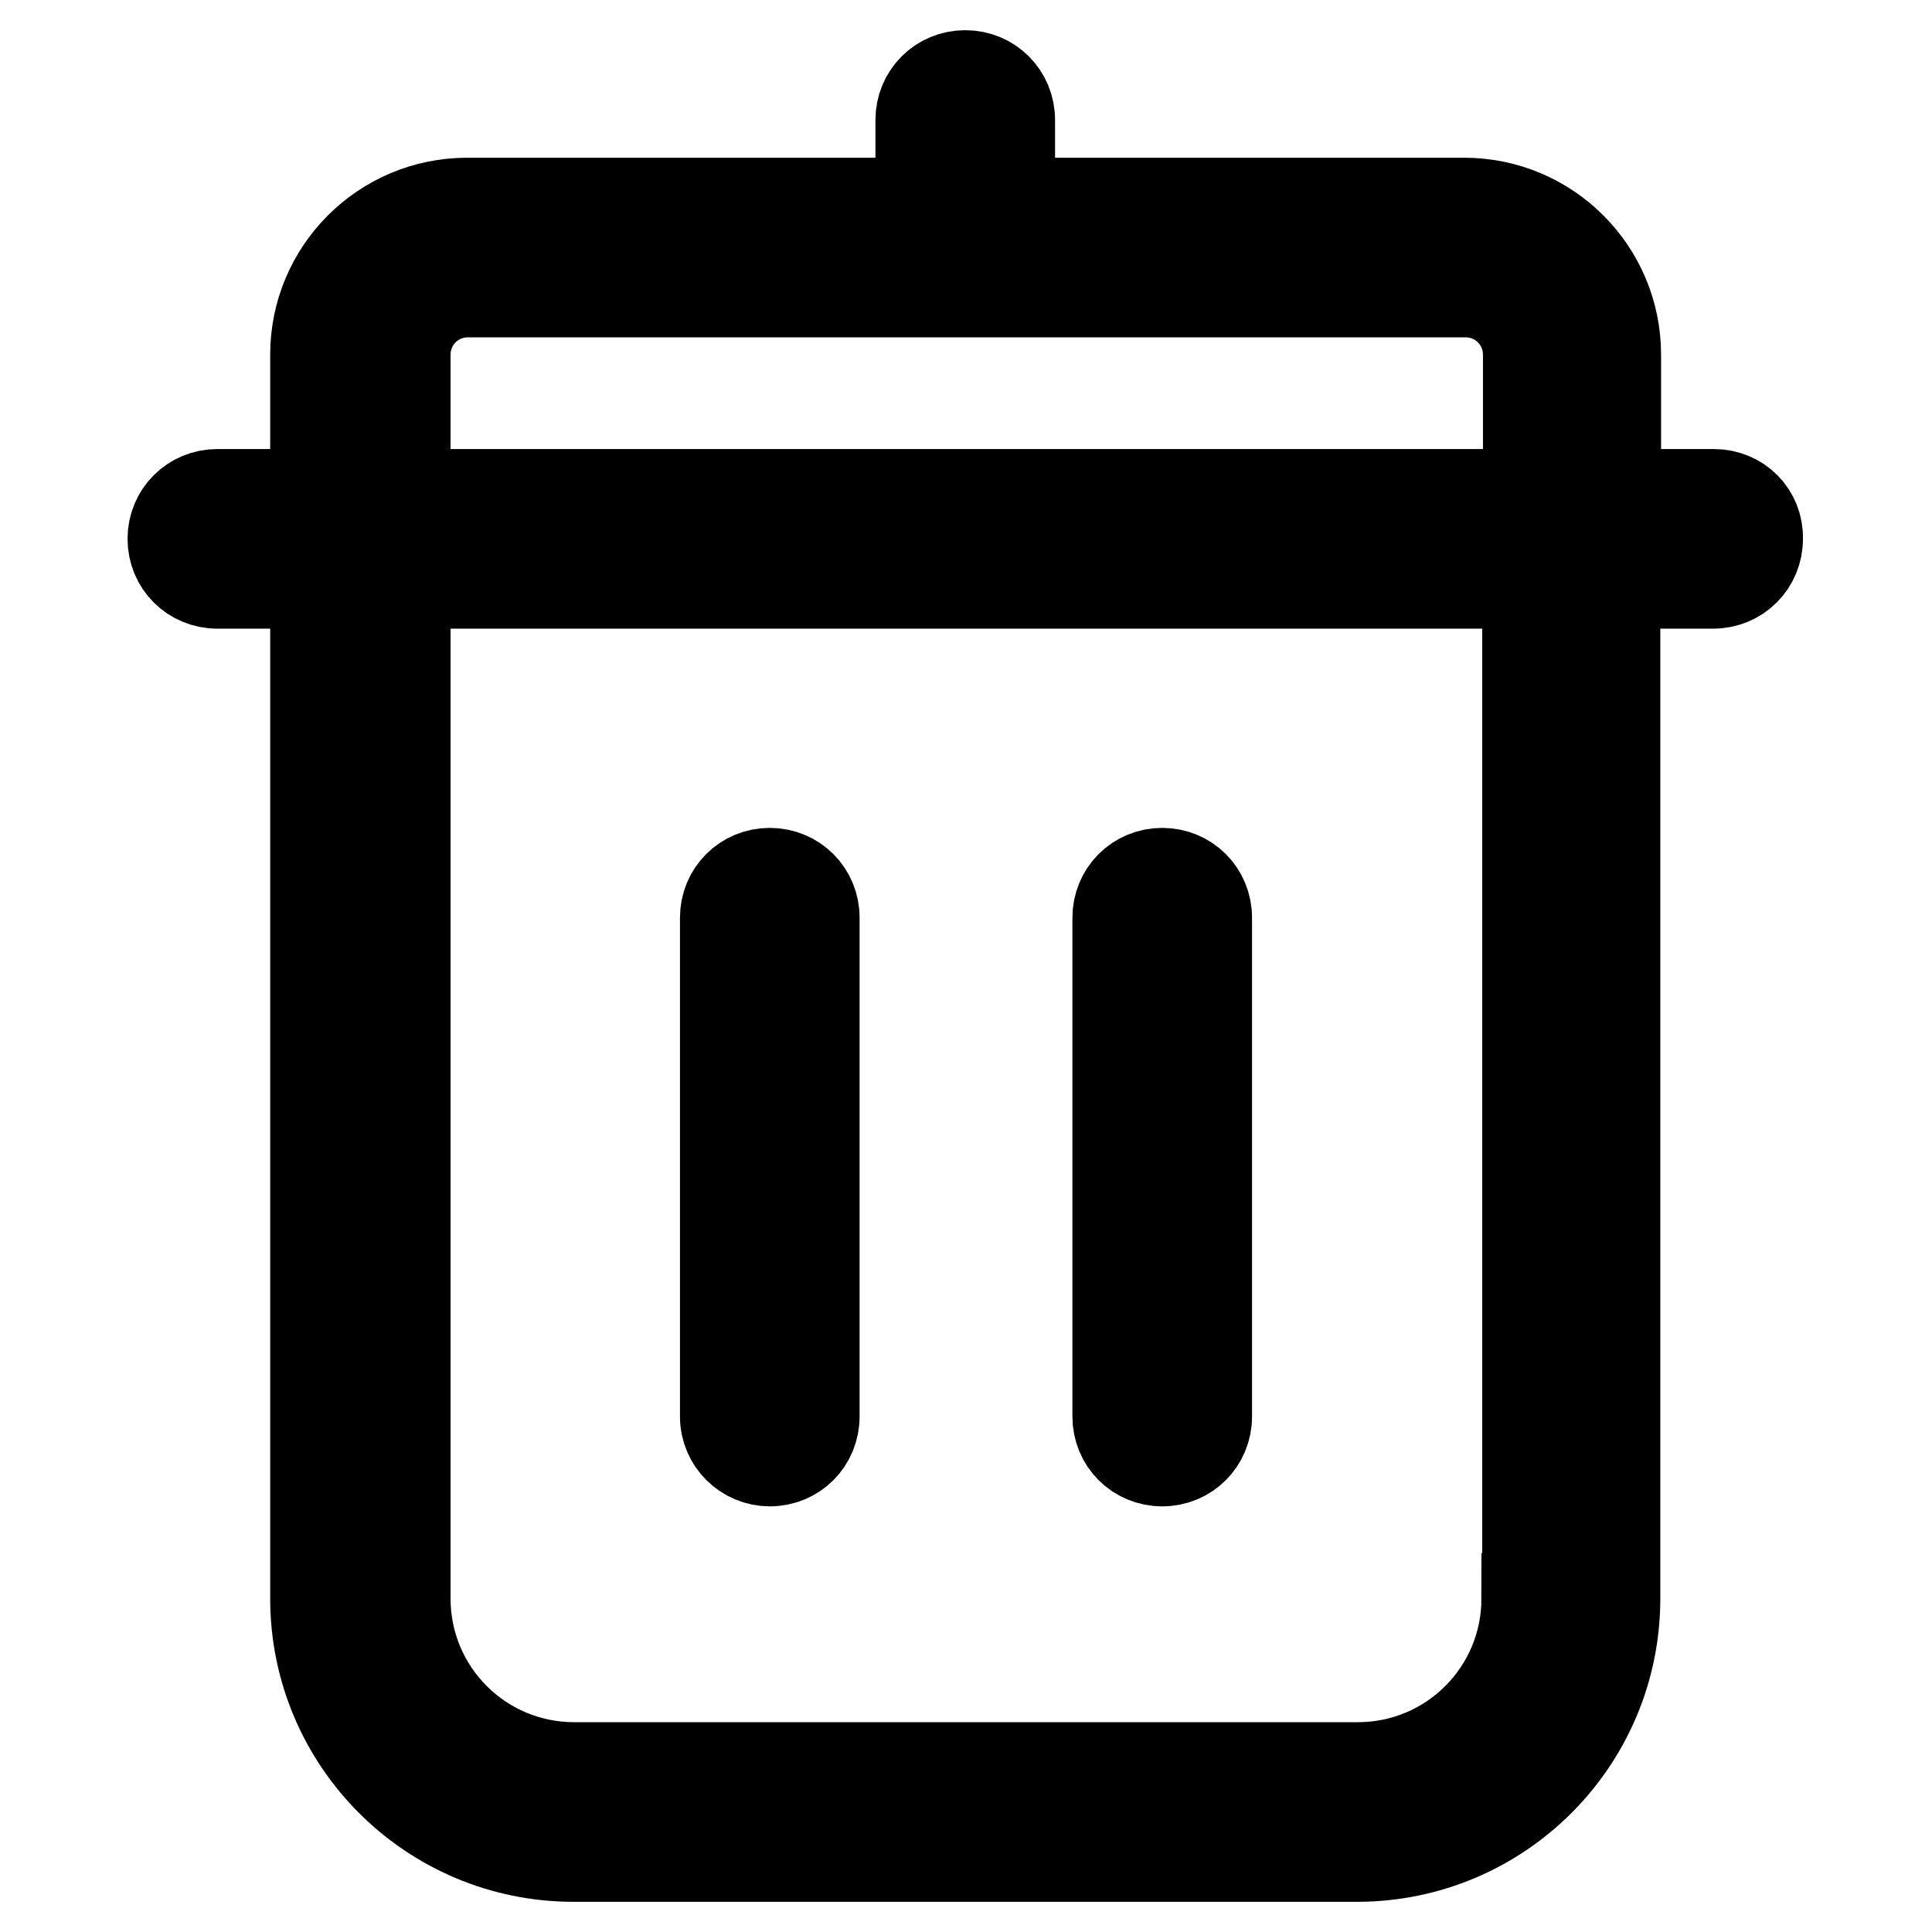
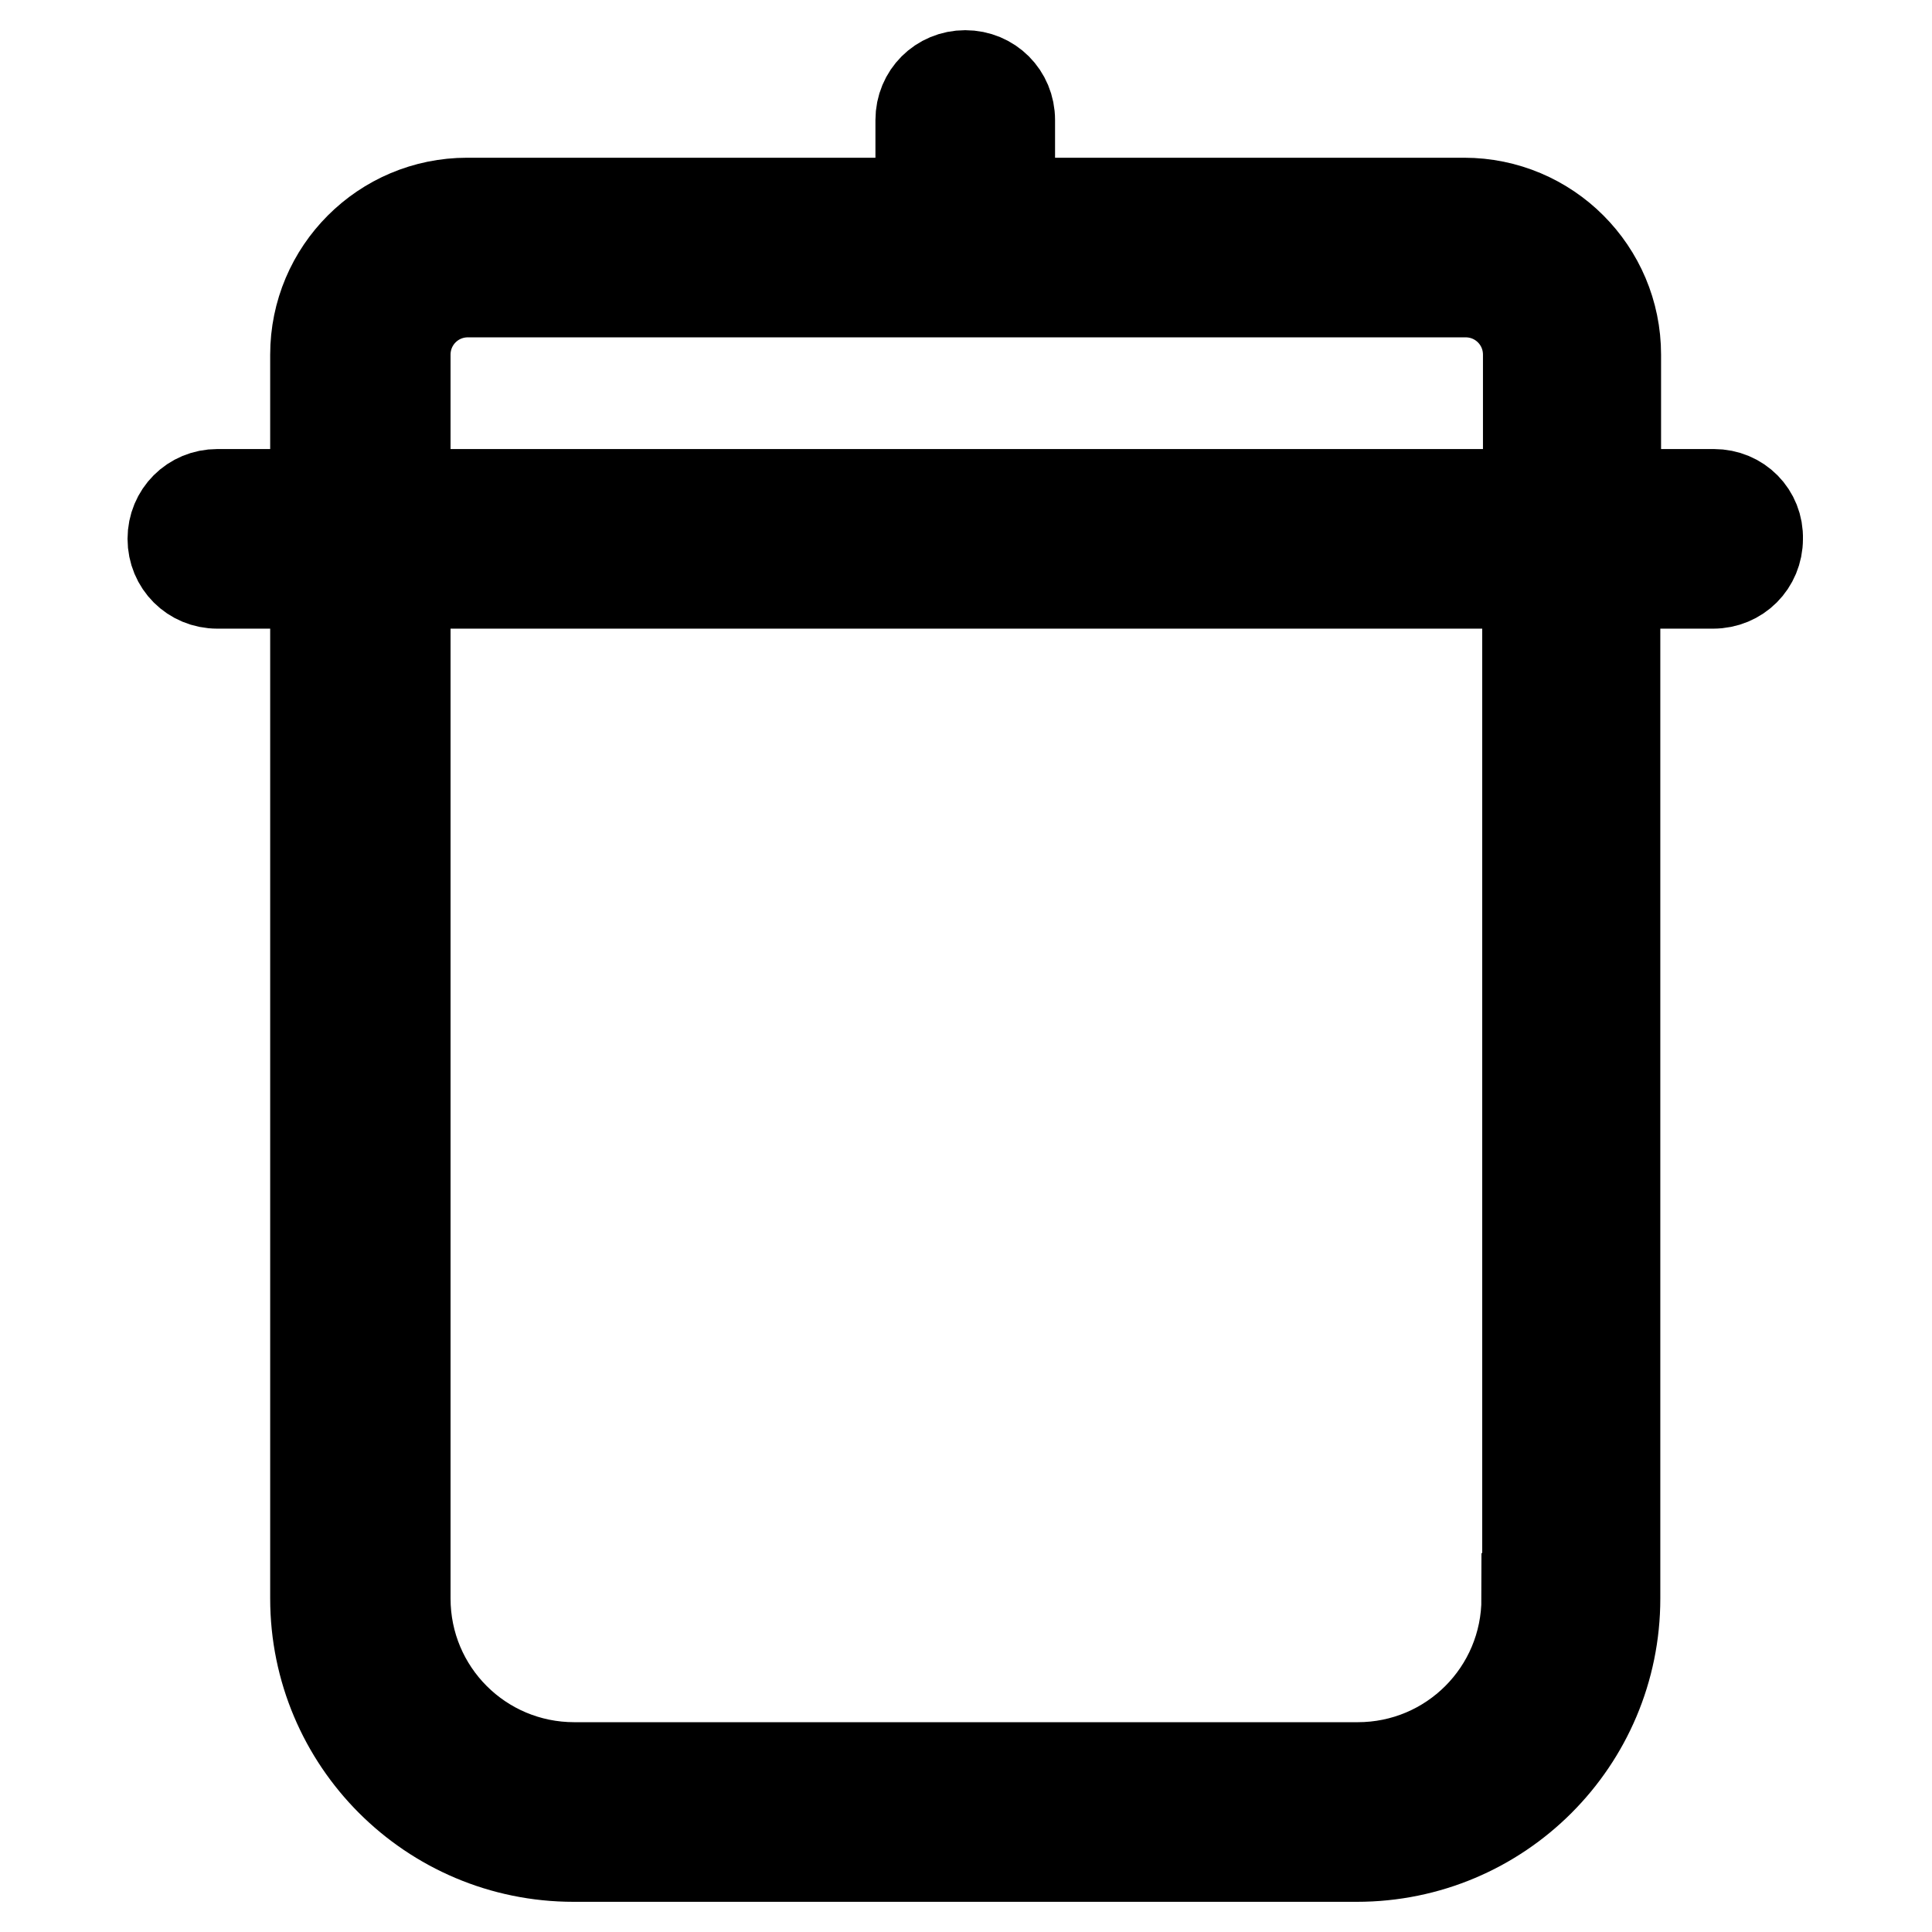
<svg xmlns="http://www.w3.org/2000/svg" version="1.1" x="0px" y="0px" viewBox="0 0 256 256" enable-background="new 0 0 256 256" xml:space="preserve">
  <g>
    <path stroke-width="12" fill-opacity="0" stroke="#000000" d="M227.1,65.5h-13V47c0-11.1-9-20.1-20.1-20.1l0,0h-60.2v-11c0-3.3-2.6-5.9-5.9-5.9s-5.9,2.6-5.9,5.9v11H61.9 c-11.1,0-20.1,9-20.1,20.1l0,0v18.5h-13c-3.3,0-5.9,2.6-5.9,5.9c0,3.3,2.6,5.9,5.9,5.9h13v134.5c0,18.9,15.3,34.2,34.2,34.2h103.8 c18.9,0,34.2-15.3,34.2-34.2V77.3h13c3.3,0,5.9-2.6,5.9-5.9C233,68.1,230.4,65.5,227.1,65.5z M53.7,47c0-4.6,3.7-8.3,8.3-8.3h132.2 c4.6,0,8.3,3.7,8.3,8.3l0,0v18.5H53.7V47z M202.3,211.8c0,12.4-10,22.4-22.4,22.4H76.1c-12.4,0-22.4-10-22.4-22.4V77.3h148.7V211.8 z" />
-     <path stroke-width="12" fill-opacity="0" stroke="#000000" d="M102,193.6c3.3,0,5.9-2.6,5.9-5.9v-66.1c0-3.3-2.6-5.9-5.9-5.9c-3.3,0-5.9,2.6-5.9,5.9v66.1 C96.1,191,98.8,193.6,102,193.6z M154,193.6c3.3,0,5.9-2.6,5.9-5.9v-66.1c0-3.3-2.6-5.9-5.9-5.9c-3.3,0-5.9,2.6-5.9,5.9v66.1 C148.1,191,150.7,193.6,154,193.6L154,193.6z" />
  </g>
</svg>